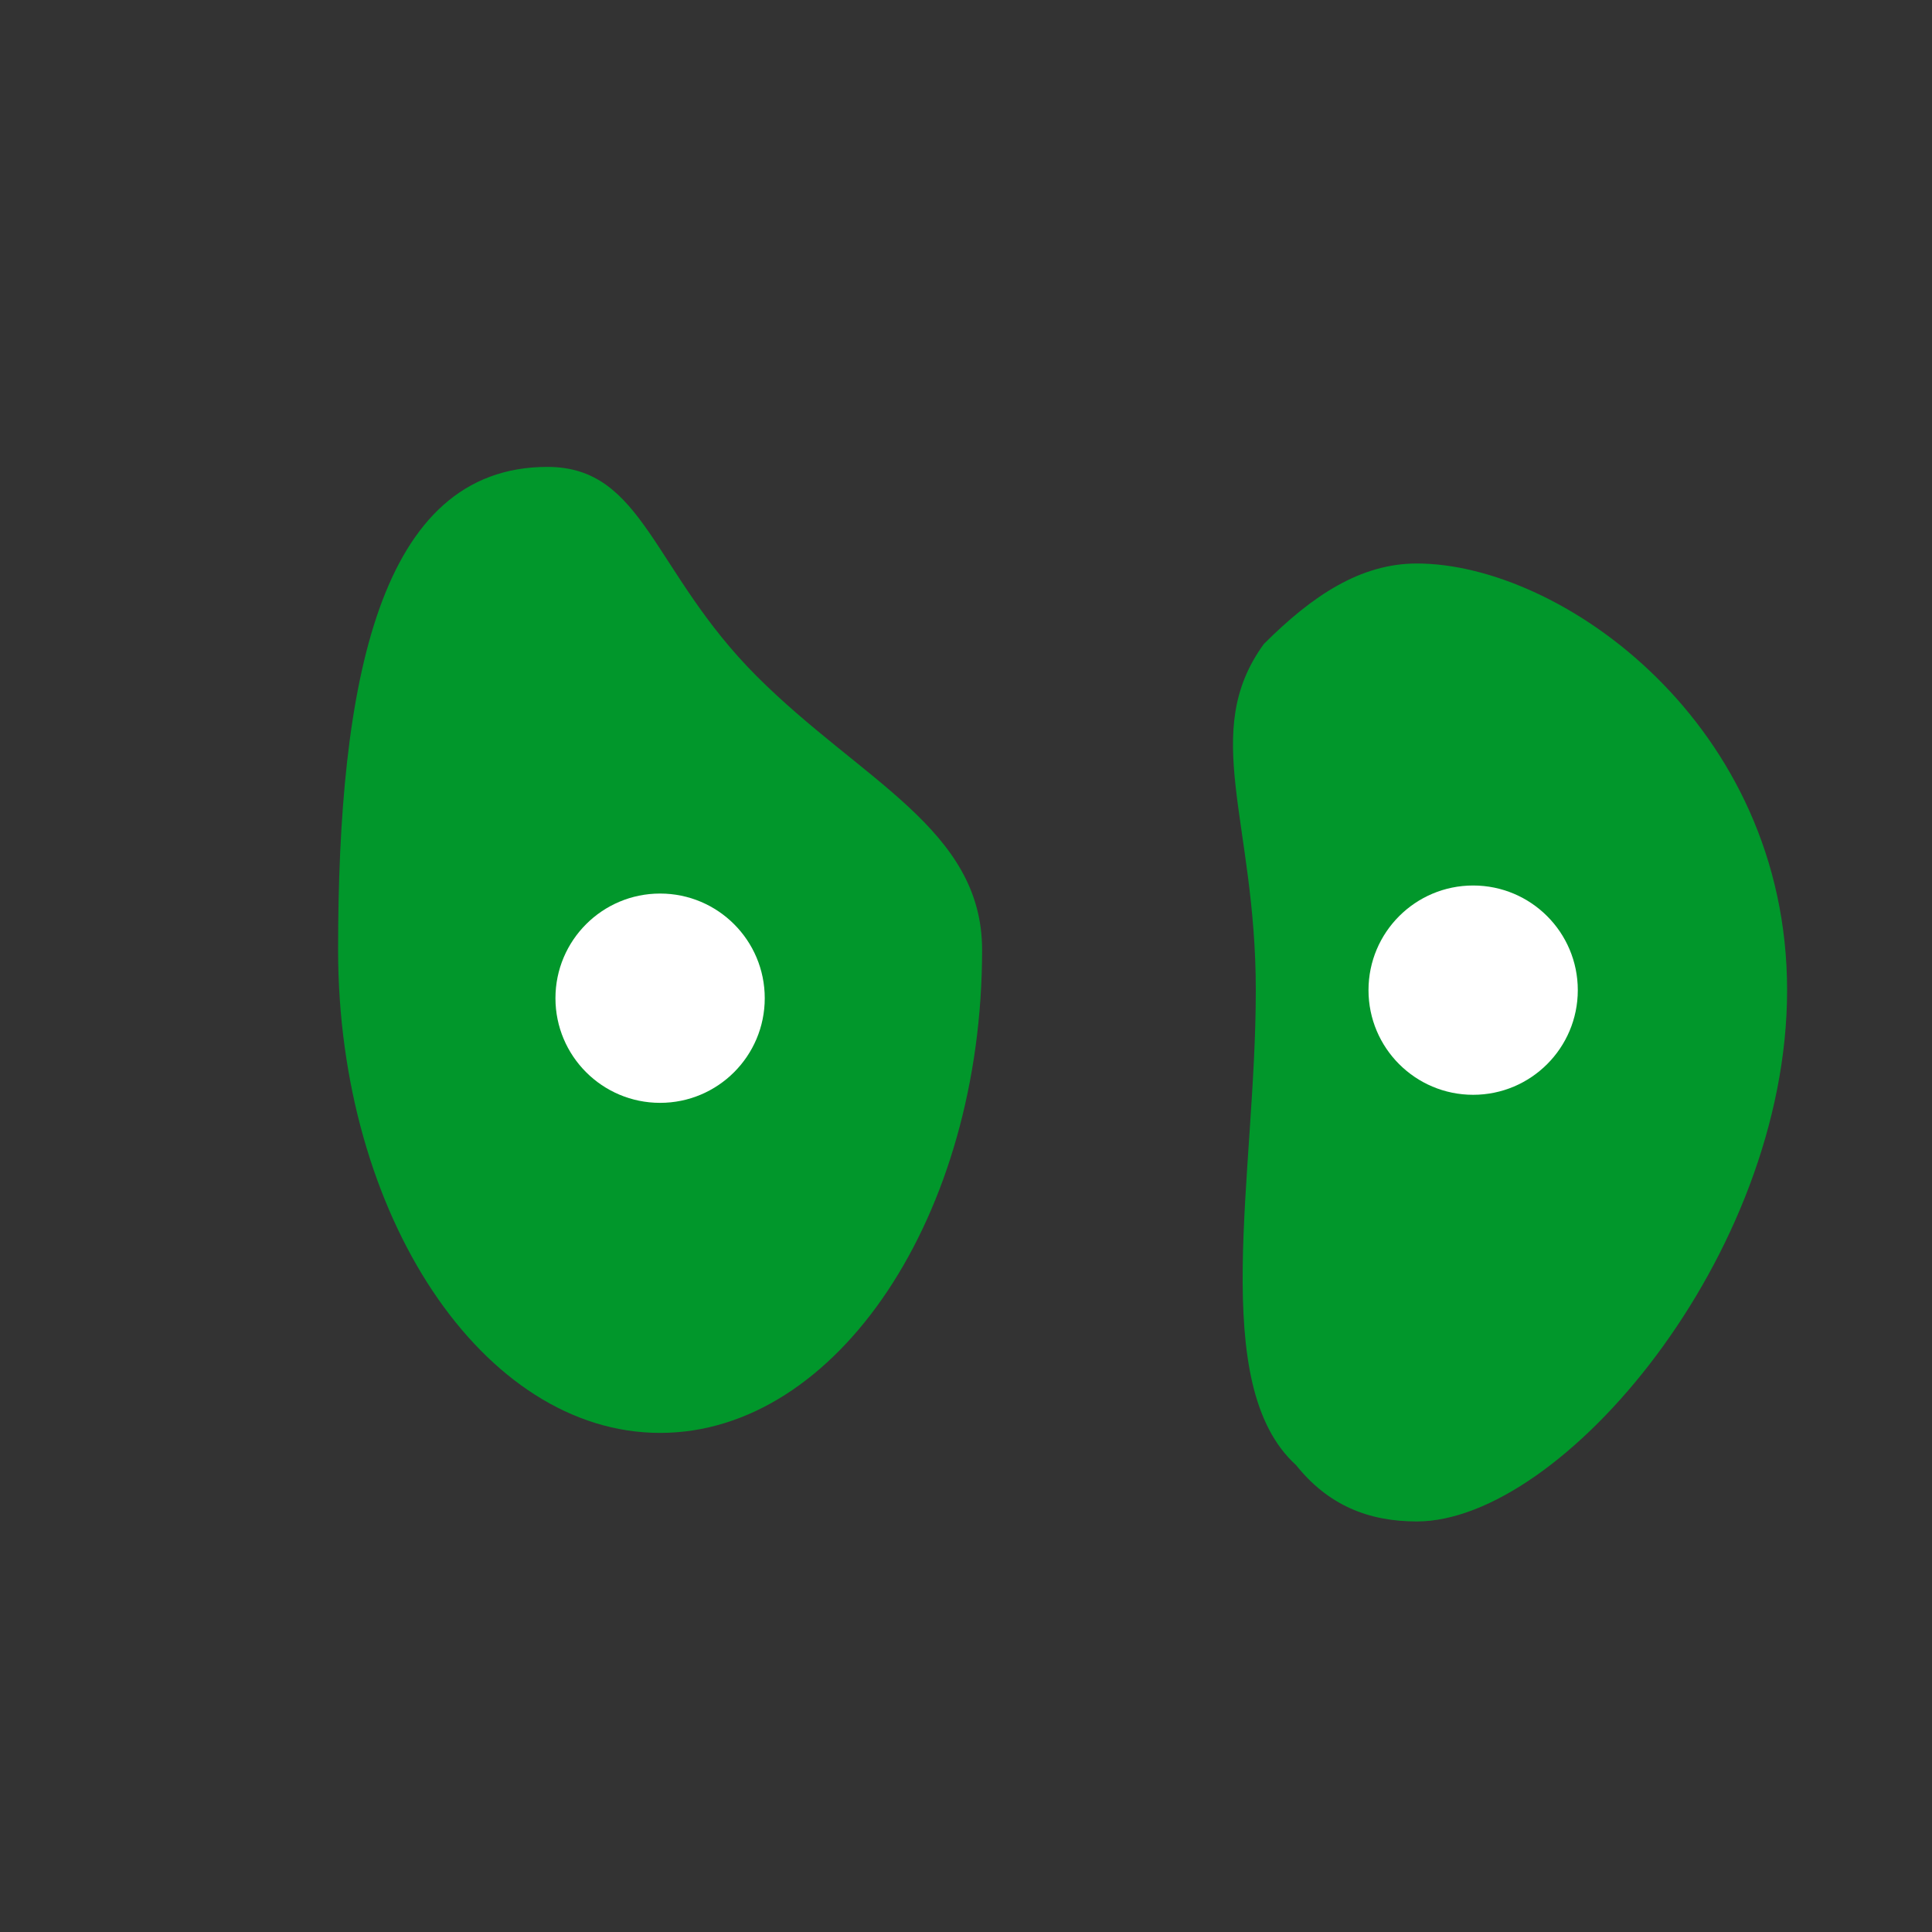
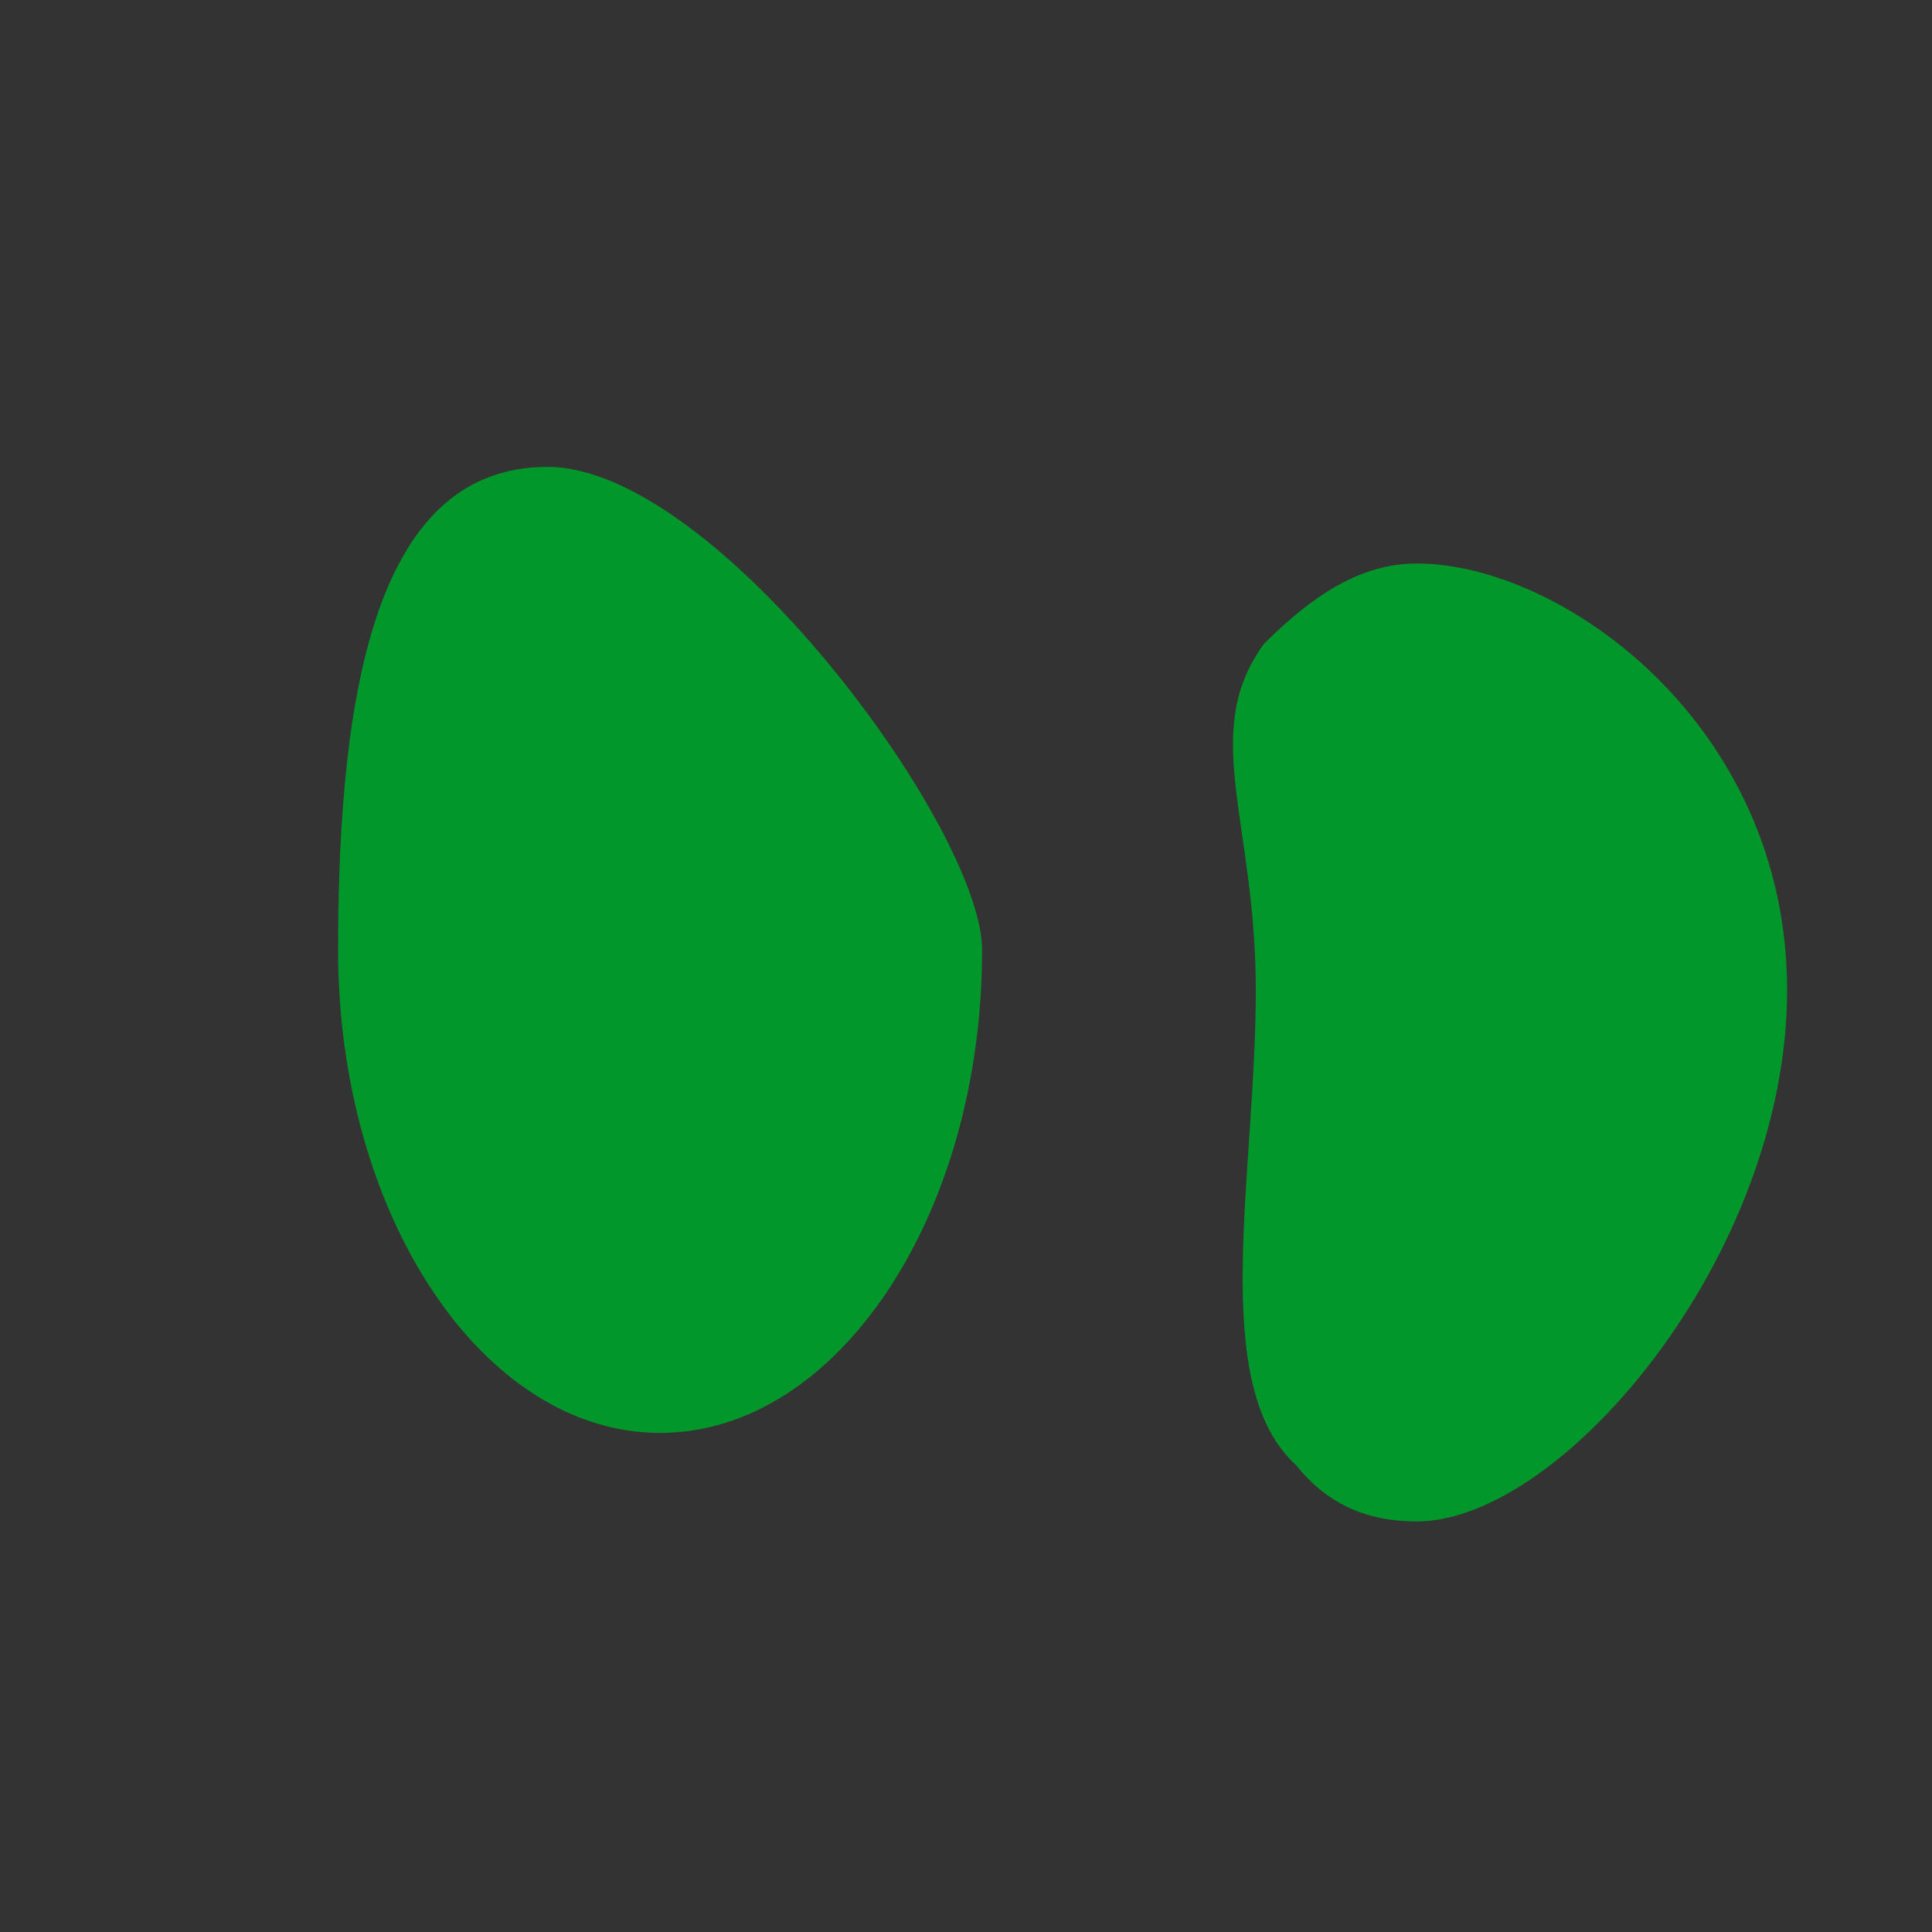
<svg xmlns="http://www.w3.org/2000/svg" version="1.1" id="lifestyle" x="0px" y="0px" viewBox="0 0 24 24" style="enable-background:new 0 0 24 24;" xml:space="preserve">
  <rect x="0" y="0" width="24" height="24" fill="#333333" stroke="none" />
  <style type="text/css">
	.st0{fill:#01972B;}
	.st1{fill-rule:evenodd;clip-rule:evenodd;fill:#01972B;}
	.st2{fill:none;stroke:#FFFFFF;stroke-miterlimit:10;}
	.st3{fill:none;stroke:#01972B;stroke-miterlimit:10;}
	.st4{fill-rule:evenodd;clip-rule:evenodd;fill:none;stroke:#FFFFFF;stroke-miterlimit:10;}
	.st5{fill:#FFFFFF;}
	.st6{fill:none;stroke:#01972B;stroke-width:0.5;stroke-miterlimit:10;}
	.st7{fill:none;stroke:#FFFFFF;stroke-linecap:round;stroke-linejoin:round;stroke-miterlimit:10;}
	
		.st8{fill-rule:evenodd;clip-rule:evenodd;fill:none;stroke:#FFFFFF;stroke-linecap:round;stroke-linejoin:round;stroke-miterlimit:10;}
	.st9{display:none;fill:none;stroke:#FFFFFF;stroke-width:0.5;stroke-linecap:round;stroke-linejoin:round;stroke-miterlimit:10;}
	.st10{fill:#00972B;}
</style>
  <g>
    <path class="st0" d="M17.6,7c1.8,0,4.6,2,4.6,5.3s-2.8,6.6-4.6,6.6c-0.6,0-1.1-0.2-1.5-0.7c-1.1-1-0.5-3.6-0.5-5.9   c0-2.1-0.7-3.2,0.1-4.3C16.3,7.4,16.9,7,17.6,7z" />
-     <circle class="st5" cx="18.3" cy="12.3" r="1.3" />
  </g>
  <g>
-     <path class="st0" d="M12.2,11.8c0,3.3-1.8,6-4,6s-4-2.7-4-6s0.5-6,2.6-6c1.2,0,1.3,1.3,2.6,2.6S12.2,10.3,12.2,11.8z" />
-     <circle class="st5" cx="8.2" cy="12.4" r="1.3" />
+     <path class="st0" d="M12.2,11.8c0,3.3-1.8,6-4,6s-4-2.7-4-6s0.5-6,2.6-6S12.2,10.3,12.2,11.8z" />
  </g>
</svg>